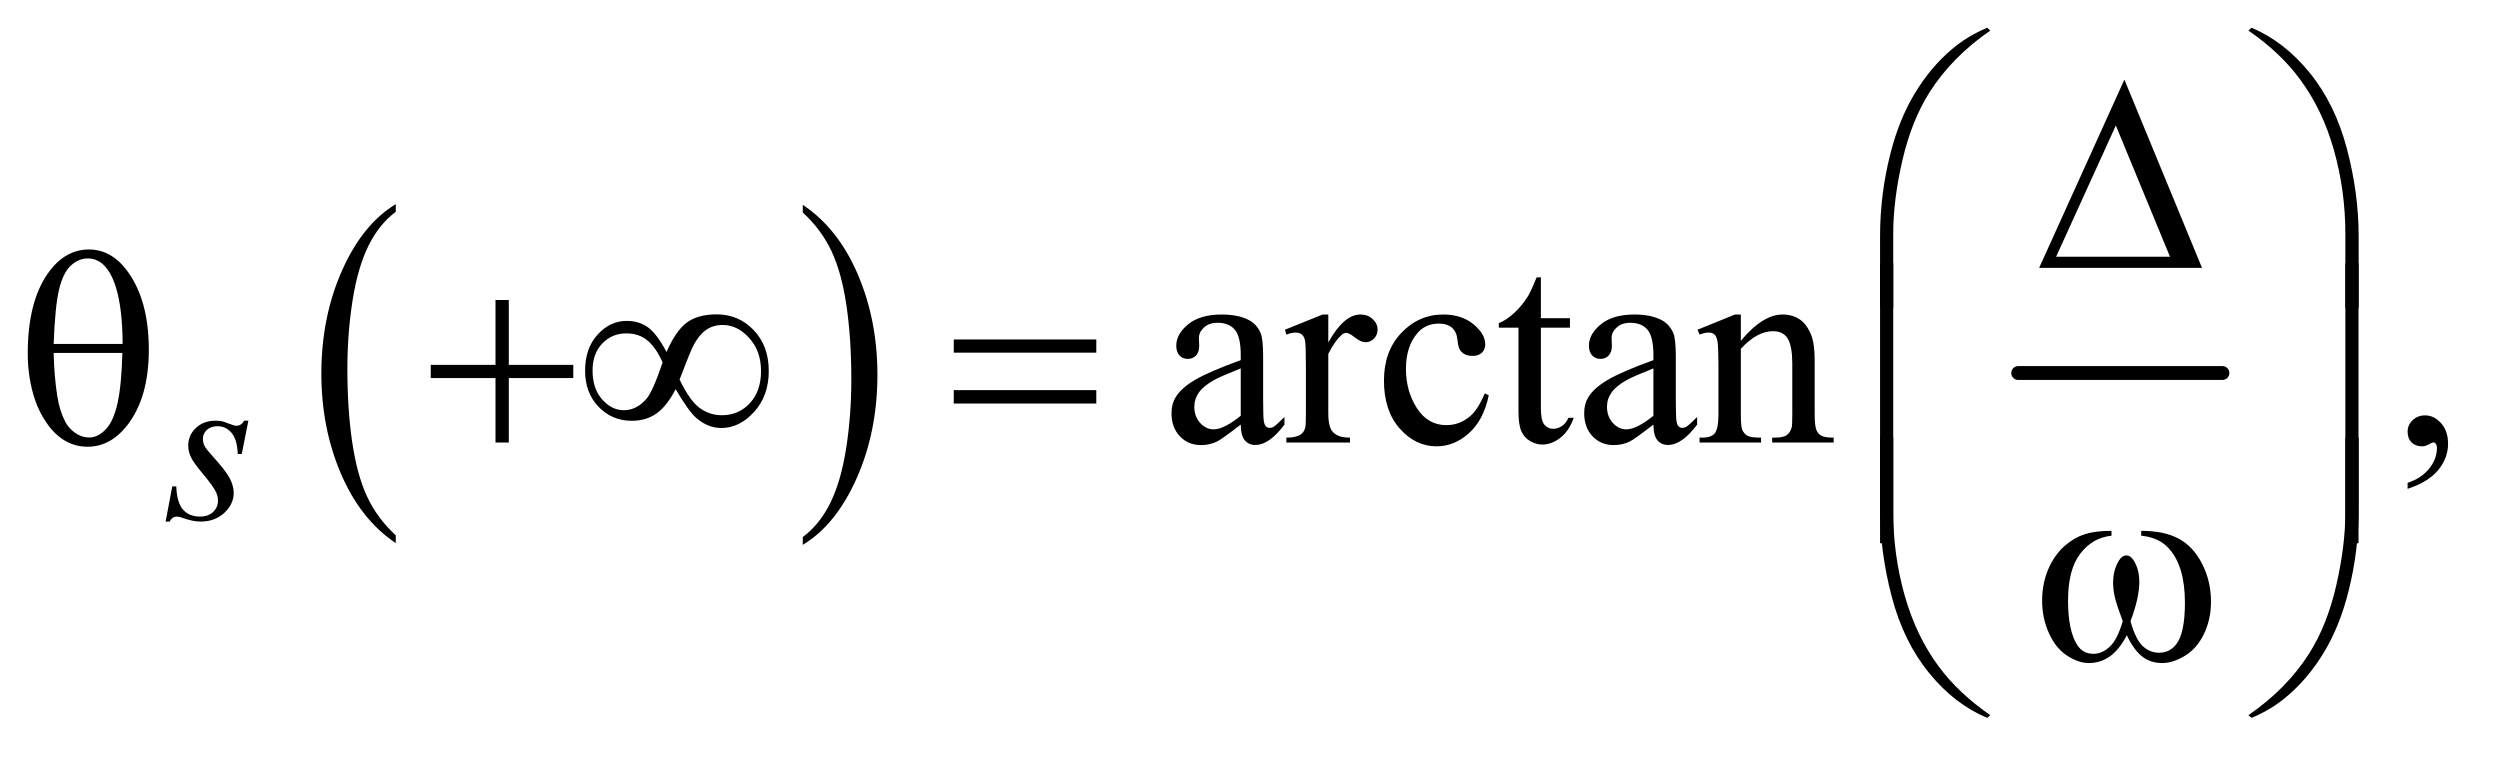
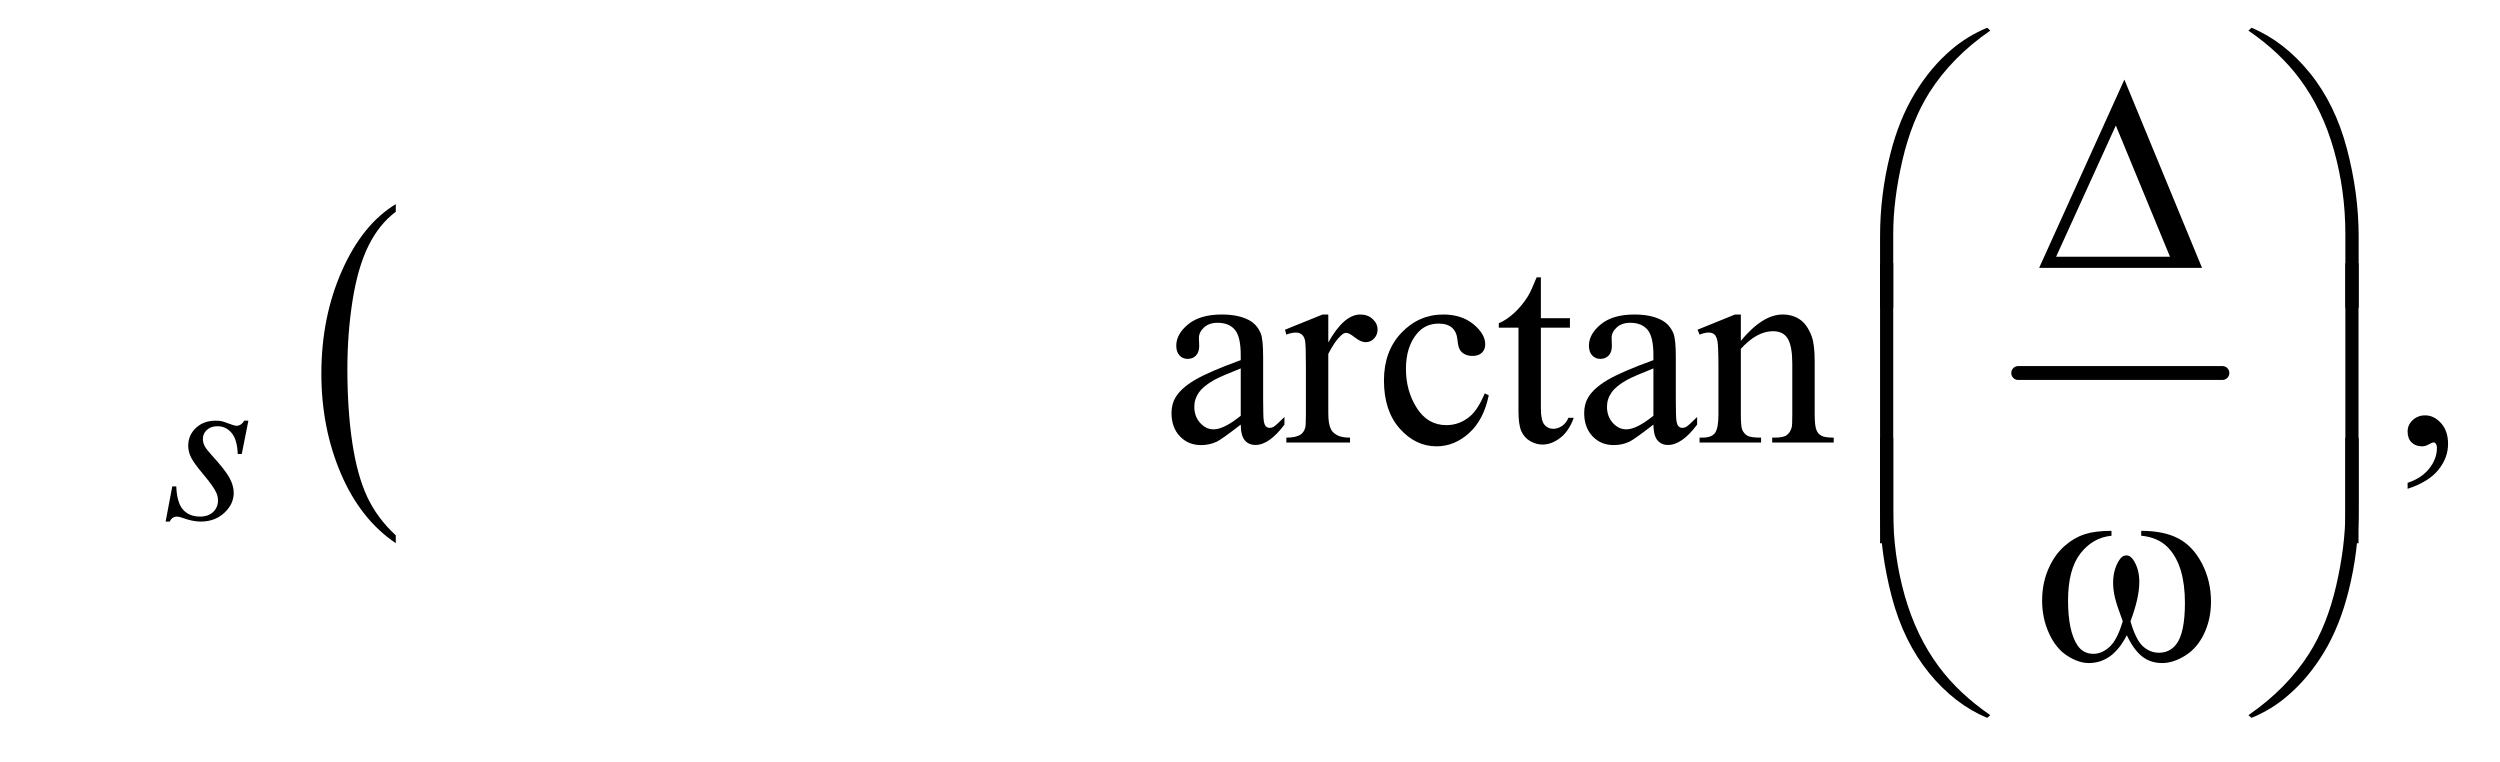
<svg xmlns="http://www.w3.org/2000/svg" stroke-dasharray="none" shape-rendering="auto" font-family="'Dialog'" text-rendering="auto" width="141" fill-opacity="1" color-interpolation="auto" color-rendering="auto" preserveAspectRatio="xMidYMid meet" font-size="12px" viewBox="0 0 141 43" fill="black" stroke="black" image-rendering="auto" stroke-miterlimit="10" stroke-linecap="square" stroke-linejoin="miter" font-style="normal" stroke-width="1" height="43" stroke-dashoffset="0" font-weight="normal" stroke-opacity="1">
  <defs id="genericDefs" />
  <g>
    <defs id="defs1">
      <clipPath clipPathUnits="userSpaceOnUse" id="clipPath1">
        <path d="M1.119 1.078 L90.037 1.078 L90.037 27.861 L1.119 27.861 L1.119 1.078 Z" />
      </clipPath>
      <clipPath clipPathUnits="userSpaceOnUse" id="clipPath2">
        <path d="M35.855 34.542 L35.855 892.989 L2885.802 892.989 L2885.802 34.542 Z" />
      </clipPath>
    </defs>
    <g transform="scale(1.576,1.576) translate(-1.119,-1.078) matrix(0.031,0,0,0.031,0,0)">
      <path d="M492.984 652.781 L492.984 661.797 Q452.359 634.516 429.719 581.703 Q407.078 528.891 407.078 466.125 Q407.078 400.828 430.891 347.188 Q454.703 293.531 492.984 270.438 L492.984 279.25 Q473.844 293.531 461.547 318.312 Q449.25 343.078 443.172 381.188 Q437.109 419.297 437.109 460.656 Q437.109 507.484 442.703 545.281 Q448.312 583.062 459.828 607.938 Q471.359 632.828 492.984 652.781 Z" stroke="none" clip-path="url(#clipPath2)" />
    </g>
    <g transform="matrix(0.049,0,0,0.049,-1.763,-1.698)">
-       <path d="M960 279.25 L960 270.438 Q1000.625 297.516 1023.266 350.328 Q1045.906 403.125 1045.906 465.906 Q1045.906 531.203 1022.094 584.953 Q998.281 638.703 960 661.797 L960 652.781 Q979.297 638.5 991.594 613.719 Q1003.891 588.953 1009.875 550.953 Q1015.875 512.938 1015.875 471.375 Q1015.875 424.75 1010.344 386.859 Q1004.828 348.953 993.234 324.078 Q981.641 299.203 960 279.25 Z" stroke="none" clip-path="url(#clipPath2)" />
-     </g>
+       </g>
    <g stroke-width="16" transform="matrix(0.049,0,0,0.049,-1.763,-1.698)" stroke-linejoin="round" stroke-linecap="round">
      <line y2="464" fill="none" x1="2359" clip-path="url(#clipPath2)" x2="2594" y1="464" />
    </g>
    <g transform="matrix(0.049,0,0,0.049,-1.763,-1.698)">
      <path d="M1464.094 523.375 Q1442.062 540.406 1436.438 543.062 Q1428 546.969 1418.469 546.969 Q1403.625 546.969 1394.016 536.812 Q1384.406 526.656 1384.406 510.094 Q1384.406 499.625 1389.094 491.969 Q1395.5 481.344 1411.359 471.969 Q1427.219 462.594 1464.094 449.156 L1464.094 443.531 Q1464.094 422.125 1457.297 414.156 Q1450.5 406.188 1437.531 406.188 Q1427.688 406.188 1421.906 411.5 Q1415.969 416.812 1415.969 423.688 L1416.281 432.75 Q1416.281 439.938 1412.609 443.844 Q1408.938 447.75 1403 447.75 Q1397.219 447.75 1393.547 443.688 Q1389.875 439.625 1389.875 432.594 Q1389.875 419.156 1403.625 407.906 Q1417.375 396.656 1442.219 396.656 Q1461.281 396.656 1473.469 403.062 Q1482.688 407.906 1487.062 418.219 Q1489.875 424.938 1489.875 445.719 L1489.875 494.312 Q1489.875 514.781 1490.656 519.391 Q1491.438 524 1493.234 525.562 Q1495.031 527.125 1497.375 527.125 Q1499.875 527.125 1501.75 526.031 Q1505.031 524 1514.406 514.625 L1514.406 523.375 Q1496.906 546.812 1480.969 546.812 Q1473.312 546.812 1468.781 541.5 Q1464.25 536.188 1464.094 523.375 ZM1464.094 513.219 L1464.094 458.688 Q1440.5 468.062 1433.625 471.969 Q1421.281 478.844 1415.969 486.344 Q1410.656 493.844 1410.656 502.75 Q1410.656 514 1417.375 521.422 Q1424.094 528.844 1432.844 528.844 Q1444.719 528.844 1464.094 513.219 ZM1564.875 396.656 L1564.875 428.844 Q1582.844 396.656 1601.75 396.656 Q1610.344 396.656 1615.969 401.891 Q1621.594 407.125 1621.594 414 Q1621.594 420.094 1617.531 424.312 Q1613.469 428.531 1607.844 428.531 Q1602.375 428.531 1595.578 423.141 Q1588.781 417.75 1585.5 417.75 Q1582.688 417.75 1579.406 420.875 Q1572.375 427.281 1564.875 441.969 L1564.875 510.562 Q1564.875 522.438 1567.844 528.531 Q1569.875 532.75 1575.031 535.562 Q1580.188 538.375 1589.875 538.375 L1589.875 544 L1516.594 544 L1516.594 538.375 Q1527.531 538.375 1532.844 534.938 Q1536.75 532.438 1538.312 526.969 Q1539.094 524.312 1539.094 511.812 L1539.094 456.344 Q1539.094 431.344 1538.078 426.578 Q1537.062 421.812 1534.328 419.625 Q1531.594 417.438 1527.531 417.438 Q1522.688 417.438 1516.594 419.781 L1515.031 414.156 L1558.312 396.656 L1564.875 396.656 ZM1749.562 489.625 Q1743.781 517.906 1726.906 533.141 Q1710.031 548.375 1689.562 548.375 Q1665.188 548.375 1647.062 527.906 Q1628.938 507.438 1628.938 472.594 Q1628.938 438.844 1649.016 417.75 Q1669.094 396.656 1697.219 396.656 Q1718.312 396.656 1731.906 407.828 Q1745.5 419 1745.5 431.031 Q1745.5 436.969 1741.672 440.641 Q1737.844 444.312 1730.969 444.312 Q1721.75 444.312 1717.062 438.375 Q1714.406 435.094 1713.547 425.875 Q1712.688 416.656 1707.219 411.812 Q1701.75 407.125 1692.062 407.125 Q1676.438 407.125 1666.906 418.688 Q1654.25 434 1654.25 459.156 Q1654.25 484.781 1666.828 504.391 Q1679.406 524 1700.812 524 Q1716.125 524 1728.312 513.531 Q1736.906 506.344 1745.031 487.438 L1749.562 489.625 ZM1809.562 353.844 L1809.562 400.875 L1843 400.875 L1843 411.812 L1809.562 411.812 L1809.562 504.625 Q1809.562 518.531 1813.547 523.375 Q1817.531 528.219 1823.781 528.219 Q1828.938 528.219 1833.781 525.016 Q1838.625 521.812 1841.281 515.562 L1847.375 515.562 Q1841.906 530.875 1831.906 538.609 Q1821.906 546.344 1811.281 546.344 Q1804.094 546.344 1797.219 542.359 Q1790.344 538.375 1787.062 530.953 Q1783.781 523.531 1783.781 508.062 L1783.781 411.812 L1761.125 411.812 L1761.125 406.656 Q1769.719 403.219 1778.703 395.016 Q1787.688 386.812 1794.719 375.562 Q1798.312 369.625 1804.719 353.844 L1809.562 353.844 ZM1939.094 523.375 Q1917.062 540.406 1911.438 543.062 Q1903 546.969 1893.469 546.969 Q1878.625 546.969 1869.016 536.812 Q1859.406 526.656 1859.406 510.094 Q1859.406 499.625 1864.094 491.969 Q1870.5 481.344 1886.359 471.969 Q1902.219 462.594 1939.094 449.156 L1939.094 443.531 Q1939.094 422.125 1932.297 414.156 Q1925.5 406.188 1912.531 406.188 Q1902.688 406.188 1896.906 411.5 Q1890.969 416.812 1890.969 423.688 L1891.281 432.75 Q1891.281 439.938 1887.609 443.844 Q1883.938 447.75 1878 447.75 Q1872.219 447.75 1868.547 443.688 Q1864.875 439.625 1864.875 432.594 Q1864.875 419.156 1878.625 407.906 Q1892.375 396.656 1917.219 396.656 Q1936.281 396.656 1948.469 403.062 Q1957.688 407.906 1962.062 418.219 Q1964.875 424.938 1964.875 445.719 L1964.875 494.312 Q1964.875 514.781 1965.656 519.391 Q1966.438 524 1968.234 525.562 Q1970.031 527.125 1972.375 527.125 Q1974.875 527.125 1976.75 526.031 Q1980.031 524 1989.406 514.625 L1989.406 523.375 Q1971.906 546.812 1955.969 546.812 Q1948.312 546.812 1943.781 541.5 Q1939.25 536.188 1939.094 523.375 ZM1939.094 513.219 L1939.094 458.688 Q1915.5 468.062 1908.625 471.969 Q1896.281 478.844 1890.969 486.344 Q1885.656 493.844 1885.656 502.75 Q1885.656 514 1892.375 521.422 Q1899.094 528.844 1907.844 528.844 Q1919.719 528.844 1939.094 513.219 ZM2039.719 426.969 Q2064.875 396.656 2087.688 396.656 Q2099.406 396.656 2107.844 402.516 Q2116.281 408.375 2121.281 421.812 Q2124.719 431.188 2124.719 450.562 L2124.719 511.656 Q2124.719 525.25 2126.906 530.094 Q2128.625 534 2132.453 536.188 Q2136.281 538.375 2146.594 538.375 L2146.594 544 L2075.812 544 L2075.812 538.375 L2078.781 538.375 Q2088.781 538.375 2092.766 535.328 Q2096.75 532.281 2098.312 526.344 Q2098.938 524 2098.938 511.656 L2098.938 453.062 Q2098.938 433.531 2093.859 424.703 Q2088.781 415.875 2076.75 415.875 Q2058.156 415.875 2039.719 436.188 L2039.719 511.656 Q2039.719 526.188 2041.438 529.625 Q2043.625 534.156 2047.453 536.266 Q2051.281 538.375 2063 538.375 L2063 544 L1992.219 544 L1992.219 538.375 L1995.344 538.375 Q2006.281 538.375 2010.109 532.828 Q2013.938 527.281 2013.938 511.656 L2013.938 458.531 Q2013.938 432.75 2012.766 427.125 Q2011.594 421.5 2009.172 419.469 Q2006.75 417.438 2002.688 417.438 Q1998.312 417.438 1992.219 419.781 L1989.875 414.156 L2033 396.656 L2039.719 396.656 L2039.719 426.969 ZM2807.188 597.281 L2807.188 590.406 Q2823.281 585.094 2832.109 573.922 Q2840.938 562.75 2840.938 550.25 Q2840.938 547.281 2839.531 545.25 Q2838.438 543.844 2837.344 543.844 Q2835.625 543.844 2829.844 546.969 Q2827.031 548.375 2823.906 548.375 Q2816.25 548.375 2811.719 543.844 Q2807.188 539.312 2807.188 531.344 Q2807.188 523.688 2813.047 518.219 Q2818.906 512.75 2827.344 512.75 Q2837.656 512.75 2845.703 521.734 Q2853.75 530.719 2853.75 545.562 Q2853.75 561.656 2842.578 575.484 Q2831.406 589.312 2807.188 597.281 Z" stroke="none" clip-path="url(#clipPath2)" />
    </g>
    <g transform="matrix(0.049,0,0,0.049,-1.763,-1.698)">
      <path d="M321.875 518.875 L314.25 557.25 L309.625 557.25 Q309 540.5 302.5 532.875 Q296 525.25 286.375 525.25 Q278.625 525.25 274.062 529.5 Q269.5 533.75 269.5 539.75 Q269.5 543.875 271.312 547.625 Q273.125 551.375 279.25 558.125 Q295.5 575.875 300.25 584.875 Q305 593.875 305 601.875 Q305 614.875 294.188 624.938 Q283.375 635 266.875 635 Q257.875 635 246.125 630.75 Q242 629.25 239.75 629.25 Q234.125 629.25 231.25 635 L226.625 635 L234.25 594.5 L238.875 594.5 Q239.625 613.5 246.75 621.375 Q253.875 629.25 266.25 629.25 Q275.75 629.25 281.312 623.938 Q286.875 618.625 286.875 610.875 Q286.875 605.875 284.875 601.625 Q281.375 594.125 270.188 580.875 Q259 567.625 255.812 561 Q252.625 554.375 252.625 547.75 Q252.625 535.625 261.438 527.25 Q270.25 518.875 284.125 518.875 Q288.125 518.875 291.375 519.5 Q293.125 519.875 299.562 522.312 Q306 524.75 308.125 524.75 Q313.5 524.75 317.125 518.875 L321.875 518.875 Z" stroke="none" clip-path="url(#clipPath2)" />
    </g>
    <g transform="matrix(0.049,0,0,0.049,-1.763,-1.698)">
      <path d="M2570.562 343 L2383.062 343 L2481.188 126.281 L2570.562 343 ZM2533.688 330.188 L2471.344 179.094 L2402.594 330.188 L2533.688 330.188 Z" stroke="none" clip-path="url(#clipPath2)" />
    </g>
    <g transform="matrix(0.049,0,0,0.049,-1.763,-1.698)">
      <path d="M2199.969 388.938 L2199.969 306.75 Q2199.969 258.625 2211.688 212.219 Q2221.688 172.375 2239.891 142.219 Q2258.094 112.062 2282.469 91.438 Q2300.281 76.281 2323.25 66.594 L2326.844 69.875 Q2282.781 100.188 2256.844 140.969 Q2236.219 173.625 2225.672 219.25 Q2215.125 264.875 2215.125 303.625 L2215.125 388.938 L2199.969 388.938 ZM2750.844 388.938 L2735.531 388.938 L2735.531 303.625 Q2735.531 254.25 2722.406 207.531 Q2709.281 160.812 2683.031 125.5 Q2660.375 94.875 2623.969 69.875 L2627.562 66.594 Q2665.219 82.375 2694.516 118.469 Q2723.812 154.562 2737.328 205.891 Q2750.844 257.219 2750.844 306.75 L2750.844 388.938 Z" stroke="none" clip-path="url(#clipPath2)" />
    </g>
    <g transform="matrix(0.049,0,0,0.049,-1.763,-1.698)">
-       <path d="M67.906 441.656 Q67.906 380.094 92.906 346.812 Q111.812 321.812 138.219 321.812 Q163.844 321.812 181.969 345.875 Q207.281 379.469 207.281 437.281 Q207.281 492.281 182.438 524.156 Q163.062 548.844 136.812 548.844 Q122.594 548.844 110.875 541.969 Q99.156 535.094 90.094 522.125 Q81.031 509.156 76.188 494.625 Q67.906 469.625 67.906 441.656 ZM177.125 430.562 Q176.969 389.781 169.312 365.094 Q163.375 346.188 153.531 338.062 Q146.344 332.125 136.969 332.125 Q126.344 332.125 117.438 340.406 Q108.531 348.688 103.922 368.062 Q99.312 387.438 97.75 430.562 L177.125 430.562 ZM97.75 440.875 Q98.375 468.688 101.969 490.875 Q104.625 507.75 111.188 520.25 Q115.094 527.75 122.594 532.984 Q130.094 538.219 138.688 538.219 Q148.688 538.219 157.672 528.844 Q166.656 519.469 171.266 498.688 Q175.875 477.906 176.812 440.875 L97.75 440.875 ZM606.312 379.938 L621.625 379.938 L621.625 454.625 L695.844 454.625 L695.844 469.781 L621.625 469.781 L621.625 544 L606.312 544 L606.312 469.781 L531.781 469.781 L531.781 454.625 L606.312 454.625 L606.312 379.938 ZM803.188 439.781 Q813.812 415.406 826.469 405.953 Q839.125 396.5 861 396.5 Q886.156 396.5 903.5 414.625 Q920.844 432.75 920.844 461.656 Q920.844 490.25 903.969 508.766 Q887.094 527.281 866.312 527.281 Q850.844 527.281 837.562 515.875 Q828.812 508.375 813.656 482.594 Q803.656 501.969 791.781 510.484 Q779.906 519 763.031 519 Q740.531 519 724.984 502.906 Q709.438 486.812 709.438 461.344 Q709.438 435.562 723.812 419.781 Q738.188 404 757.406 404 Q770.844 404 781.156 410.953 Q791.469 417.906 803.188 439.781 ZM818.188 471.5 Q829.906 495.875 841.312 504.234 Q852.719 512.594 866.938 512.594 Q886.156 512.594 899.047 498.766 Q911.938 484.938 911.938 461.656 Q911.938 438.688 898.344 423.688 Q884.75 408.688 867.875 408.688 Q857.094 408.688 849.047 414.156 Q841 419.625 834.438 431.656 Q830.688 438.688 818.188 471.5 ZM798.656 451.812 Q791 434.625 781.156 426.5 Q771.312 418.375 756.938 418.375 Q740.375 418.375 729.203 430.016 Q718.031 441.656 718.031 461.188 Q718.031 481.969 729.047 494.391 Q740.062 506.812 753.969 506.812 Q768.812 506.812 780.219 493.531 Q787.562 484.781 798.656 451.812 ZM1133.781 425.406 L1297.844 425.406 L1297.844 440.562 L1133.781 440.562 L1133.781 425.406 ZM1133.781 483.688 L1297.844 483.688 L1297.844 499.156 L1133.781 499.156 L1133.781 483.688 Z" stroke="none" clip-path="url(#clipPath2)" />
-     </g>
+       </g>
    <g transform="matrix(0.049,0,0,0.049,-1.763,-1.698)">
      <path d="M2215.125 659.938 L2199.969 659.938 L2199.969 337.594 L2215.125 337.594 L2215.125 659.938 ZM2750.688 659.938 L2735.531 659.938 L2735.531 337.594 L2750.688 337.594 L2750.688 659.938 Z" stroke="none" clip-path="url(#clipPath2)" />
    </g>
    <g transform="matrix(0.049,0,0,0.049,-1.763,-1.698)">
      <path d="M2500.562 651.281 L2500.562 645.656 Q2526.969 645.656 2543.688 654.641 Q2560.406 663.625 2570.641 683.547 Q2580.875 703.469 2580.875 727.219 Q2580.875 747.375 2572.906 764.094 Q2564.938 780.812 2551.109 789.328 Q2537.281 797.844 2524.781 797.844 Q2511.031 797.844 2501.344 790.031 Q2491.656 782.219 2484 765.812 Q2475.406 782.375 2464.547 790.109 Q2453.688 797.844 2440.25 797.844 Q2428.531 797.844 2415.484 789.484 Q2402.438 781.125 2394.469 763.703 Q2386.5 746.281 2386.5 725.969 Q2386.5 703.938 2395.406 685.812 Q2402.281 671.75 2412.984 662.531 Q2423.688 653.312 2435.719 649.484 Q2447.75 645.656 2466.344 645.656 L2466.344 651.281 Q2444.625 653.469 2430.484 671.828 Q2416.344 690.188 2416.344 725.812 Q2416.344 760.969 2427.125 777.375 Q2433.688 787.219 2445.562 787.219 Q2455.406 787.219 2464.234 779.094 Q2473.062 770.969 2479.312 749.719 Q2472.438 731.438 2470.328 722.531 Q2468.219 713.625 2468.219 705.5 Q2468.219 690.344 2475.25 679.406 Q2478.688 673.938 2483.375 673.938 Q2488.219 673.938 2491.656 679.406 Q2498.375 689.719 2498.375 704.562 Q2498.375 722.688 2488.219 749.719 Q2494.312 771.125 2502.516 778.547 Q2510.719 785.969 2521.031 785.969 Q2533.219 785.969 2540.719 776.438 Q2550.875 763.625 2550.875 728.469 Q2550.875 685.812 2531.969 665.5 Q2520.562 653.156 2500.562 651.281 Z" stroke="none" clip-path="url(#clipPath2)" />
    </g>
    <g transform="matrix(0.049,0,0,0.049,-1.763,-1.698)">
      <path d="M2199.969 538.594 L2215.125 538.594 L2215.125 624.062 Q2215.125 673.438 2228.328 720.156 Q2241.531 766.875 2267.781 802.188 Q2290.438 832.656 2326.844 857.812 L2323.25 860.938 Q2285.594 845.156 2256.297 809.141 Q2227 773.125 2213.484 721.719 Q2199.969 670.312 2199.969 620.938 L2199.969 538.594 ZM2750.844 538.594 L2750.844 620.938 Q2750.844 669.062 2739.125 715.312 Q2729.125 755.312 2710.922 785.469 Q2692.719 815.625 2668.188 836.25 Q2650.531 851.406 2627.562 860.938 L2623.969 857.812 Q2668.031 827.5 2693.969 786.719 Q2714.594 754.062 2725.062 708.438 Q2735.531 662.812 2735.531 624.062 L2735.531 538.594 L2750.844 538.594 Z" stroke="none" clip-path="url(#clipPath2)" />
    </g>
  </g>
</svg>